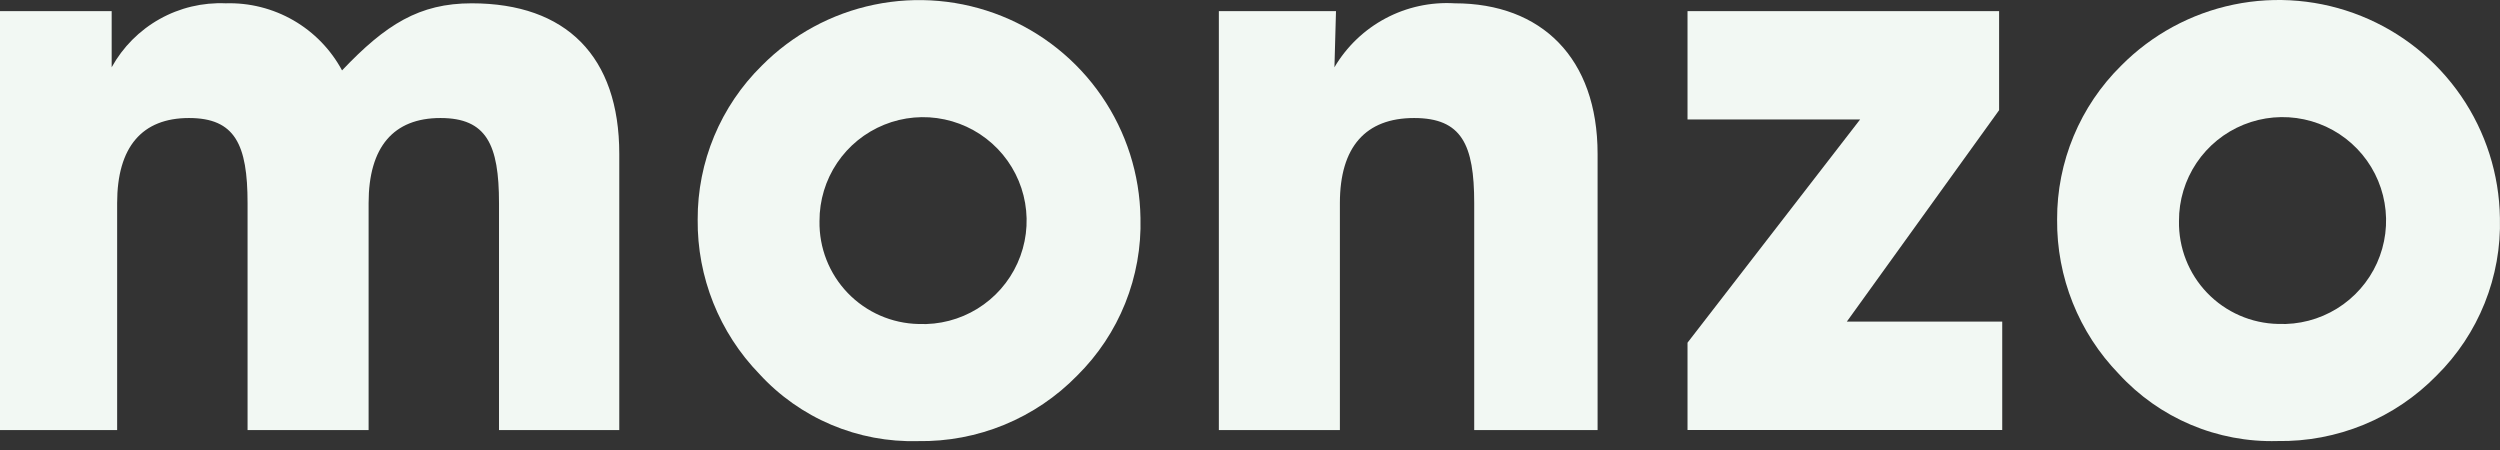
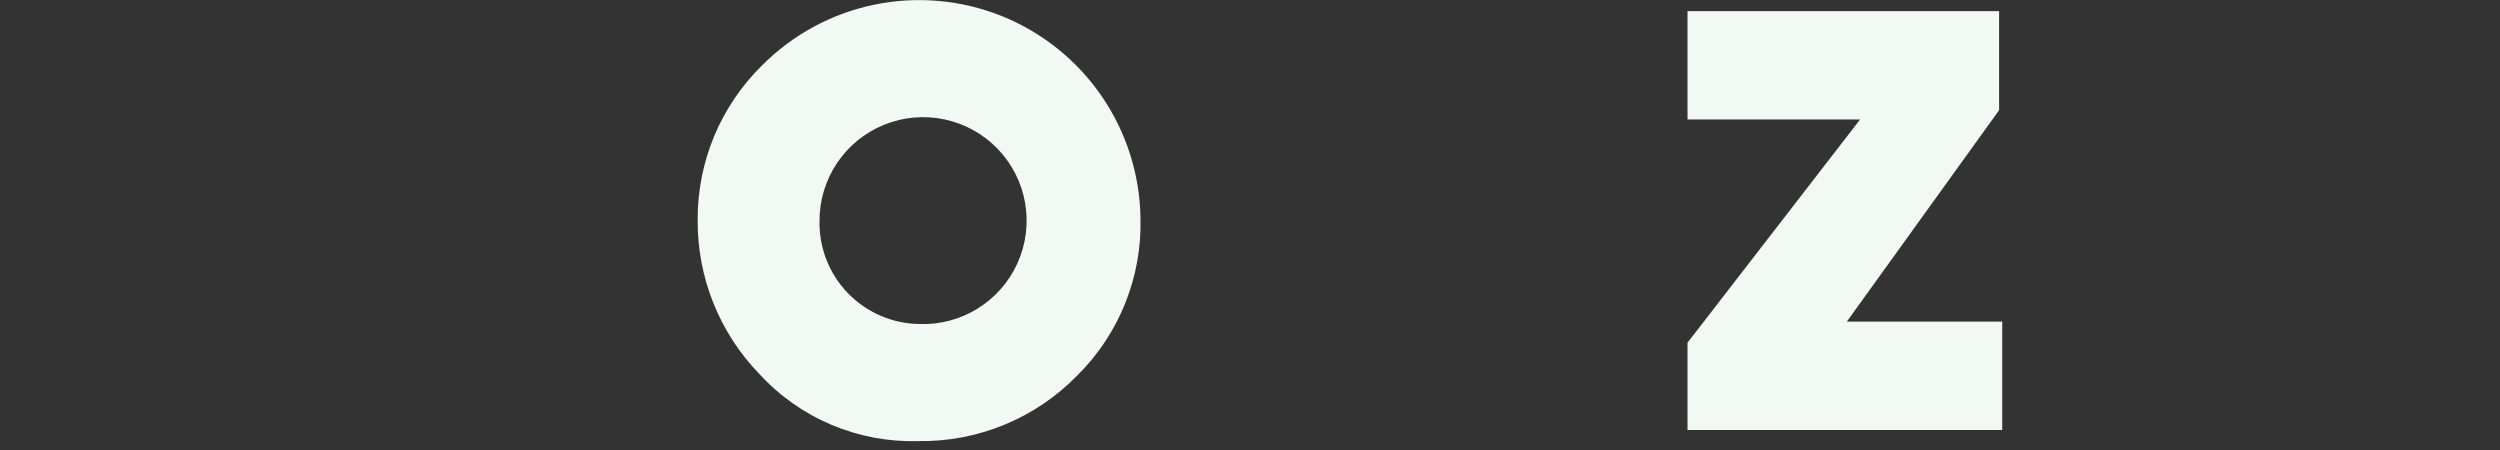
<svg xmlns="http://www.w3.org/2000/svg" width="111" height="20" viewBox="0 0 111 20" fill="none">
  <rect x="0" y="0" width="111" height="20" fill="#333333" stroke="none" />
-   <path d="M0 19.094V0.494H4.958V2.987C5.454 2.09 6.19 1.349 7.085 0.847C7.979 0.345 8.996 0.103 10.021 0.147C11.074 0.115 12.115 0.377 13.028 0.903C13.94 1.429 14.688 2.199 15.187 3.126C17.128 1.082 18.619 0.147 20.943 0.147C25.138 0.147 27.496 2.501 27.496 6.833V19.094H22.156V9.016C22.156 6.418 21.602 5.24 19.556 5.24C17.476 5.24 16.366 6.521 16.366 9.016V19.094H10.992V9.016C10.992 6.418 10.437 5.24 8.391 5.24C6.311 5.24 5.201 6.521 5.201 9.016V19.094H0Z" fill="#F2F8F3" />
  <path d="M33.821 2.918C35.182 1.543 36.92 0.6 38.816 0.208C40.711 -0.184 42.681 -0.009 44.477 0.713C46.273 1.435 47.816 2.671 48.912 4.266C50.008 5.861 50.608 7.743 50.637 9.677C50.673 10.973 50.442 12.263 49.959 13.467C49.476 14.671 48.751 15.762 47.828 16.675C46.91 17.616 45.809 18.359 44.592 18.86C43.376 19.36 42.07 19.607 40.755 19.585C39.436 19.621 38.126 19.374 36.911 18.86C35.697 18.346 34.607 17.577 33.716 16.605C31.936 14.768 30.951 12.303 30.977 9.746C30.972 8.476 31.221 7.218 31.709 6.046C32.198 4.873 32.915 3.81 33.821 2.918ZM40.789 14.386C41.707 14.425 42.615 14.188 43.397 13.707C44.179 13.225 44.799 12.521 45.176 11.684C45.554 10.847 45.672 9.917 45.515 9.013C45.359 8.109 44.935 7.272 44.298 6.611C43.661 5.949 42.841 5.494 41.942 5.303C41.044 5.111 40.109 5.193 39.258 5.538C38.406 5.883 37.678 6.474 37.166 7.236C36.654 7.998 36.383 8.896 36.386 9.813C36.364 11.003 36.815 12.152 37.641 13.01C38.466 13.867 39.599 14.362 40.789 14.386Z" fill="#F2F8F3" />
-   <path d="M54.117 19.094V0.494H59.318L59.249 2.987C59.79 2.068 60.575 1.317 61.518 0.815C62.46 0.314 63.523 0.083 64.588 0.147C68.437 0.147 70.933 2.572 70.933 6.833V19.094H65.455V9.016C65.455 6.418 64.9 5.24 62.786 5.24C60.636 5.24 59.491 6.521 59.491 9.016V19.094H54.117Z" fill="#F2F8F3" />
-   <path d="M94.179 2.916C95.54 1.54 97.278 0.597 99.174 0.204C101.07 -0.188 103.04 -0.012 104.836 0.71C106.633 1.432 108.176 2.668 109.272 4.263C110.367 5.858 110.967 7.74 110.996 9.675C111.032 10.971 110.801 12.261 110.318 13.464C109.835 14.668 109.11 15.76 108.188 16.672C107.269 17.613 106.168 18.357 104.952 18.857C103.735 19.357 102.429 19.604 101.114 19.582C99.796 19.619 98.485 19.371 97.27 18.857C96.056 18.343 94.966 17.574 94.076 16.602C92.295 14.765 91.311 12.301 91.336 9.743C91.331 8.474 91.58 7.216 92.069 6.043C92.557 4.871 93.274 3.807 94.179 2.916ZM101.15 14.383C102.068 14.422 102.976 14.185 103.758 13.703C104.54 13.222 105.159 12.517 105.537 11.681C105.914 10.844 106.032 9.914 105.875 9.01C105.719 8.105 105.295 7.269 104.658 6.608C104.021 5.946 103.201 5.491 102.302 5.3C101.404 5.109 100.469 5.191 99.618 5.535C98.766 5.88 98.038 6.471 97.526 7.233C97.015 7.995 96.743 8.893 96.747 9.811C96.725 11 97.176 12.15 98.001 13.007C98.827 13.864 99.96 14.359 101.15 14.383Z" fill="#F2F8F3" />
  <path d="M74.926 19.093V15.215L82.589 5.304H74.926V0.493H88.76V4.893L81.999 14.28H88.899V19.093H74.926Z" fill="#F2F8F3" />
</svg>